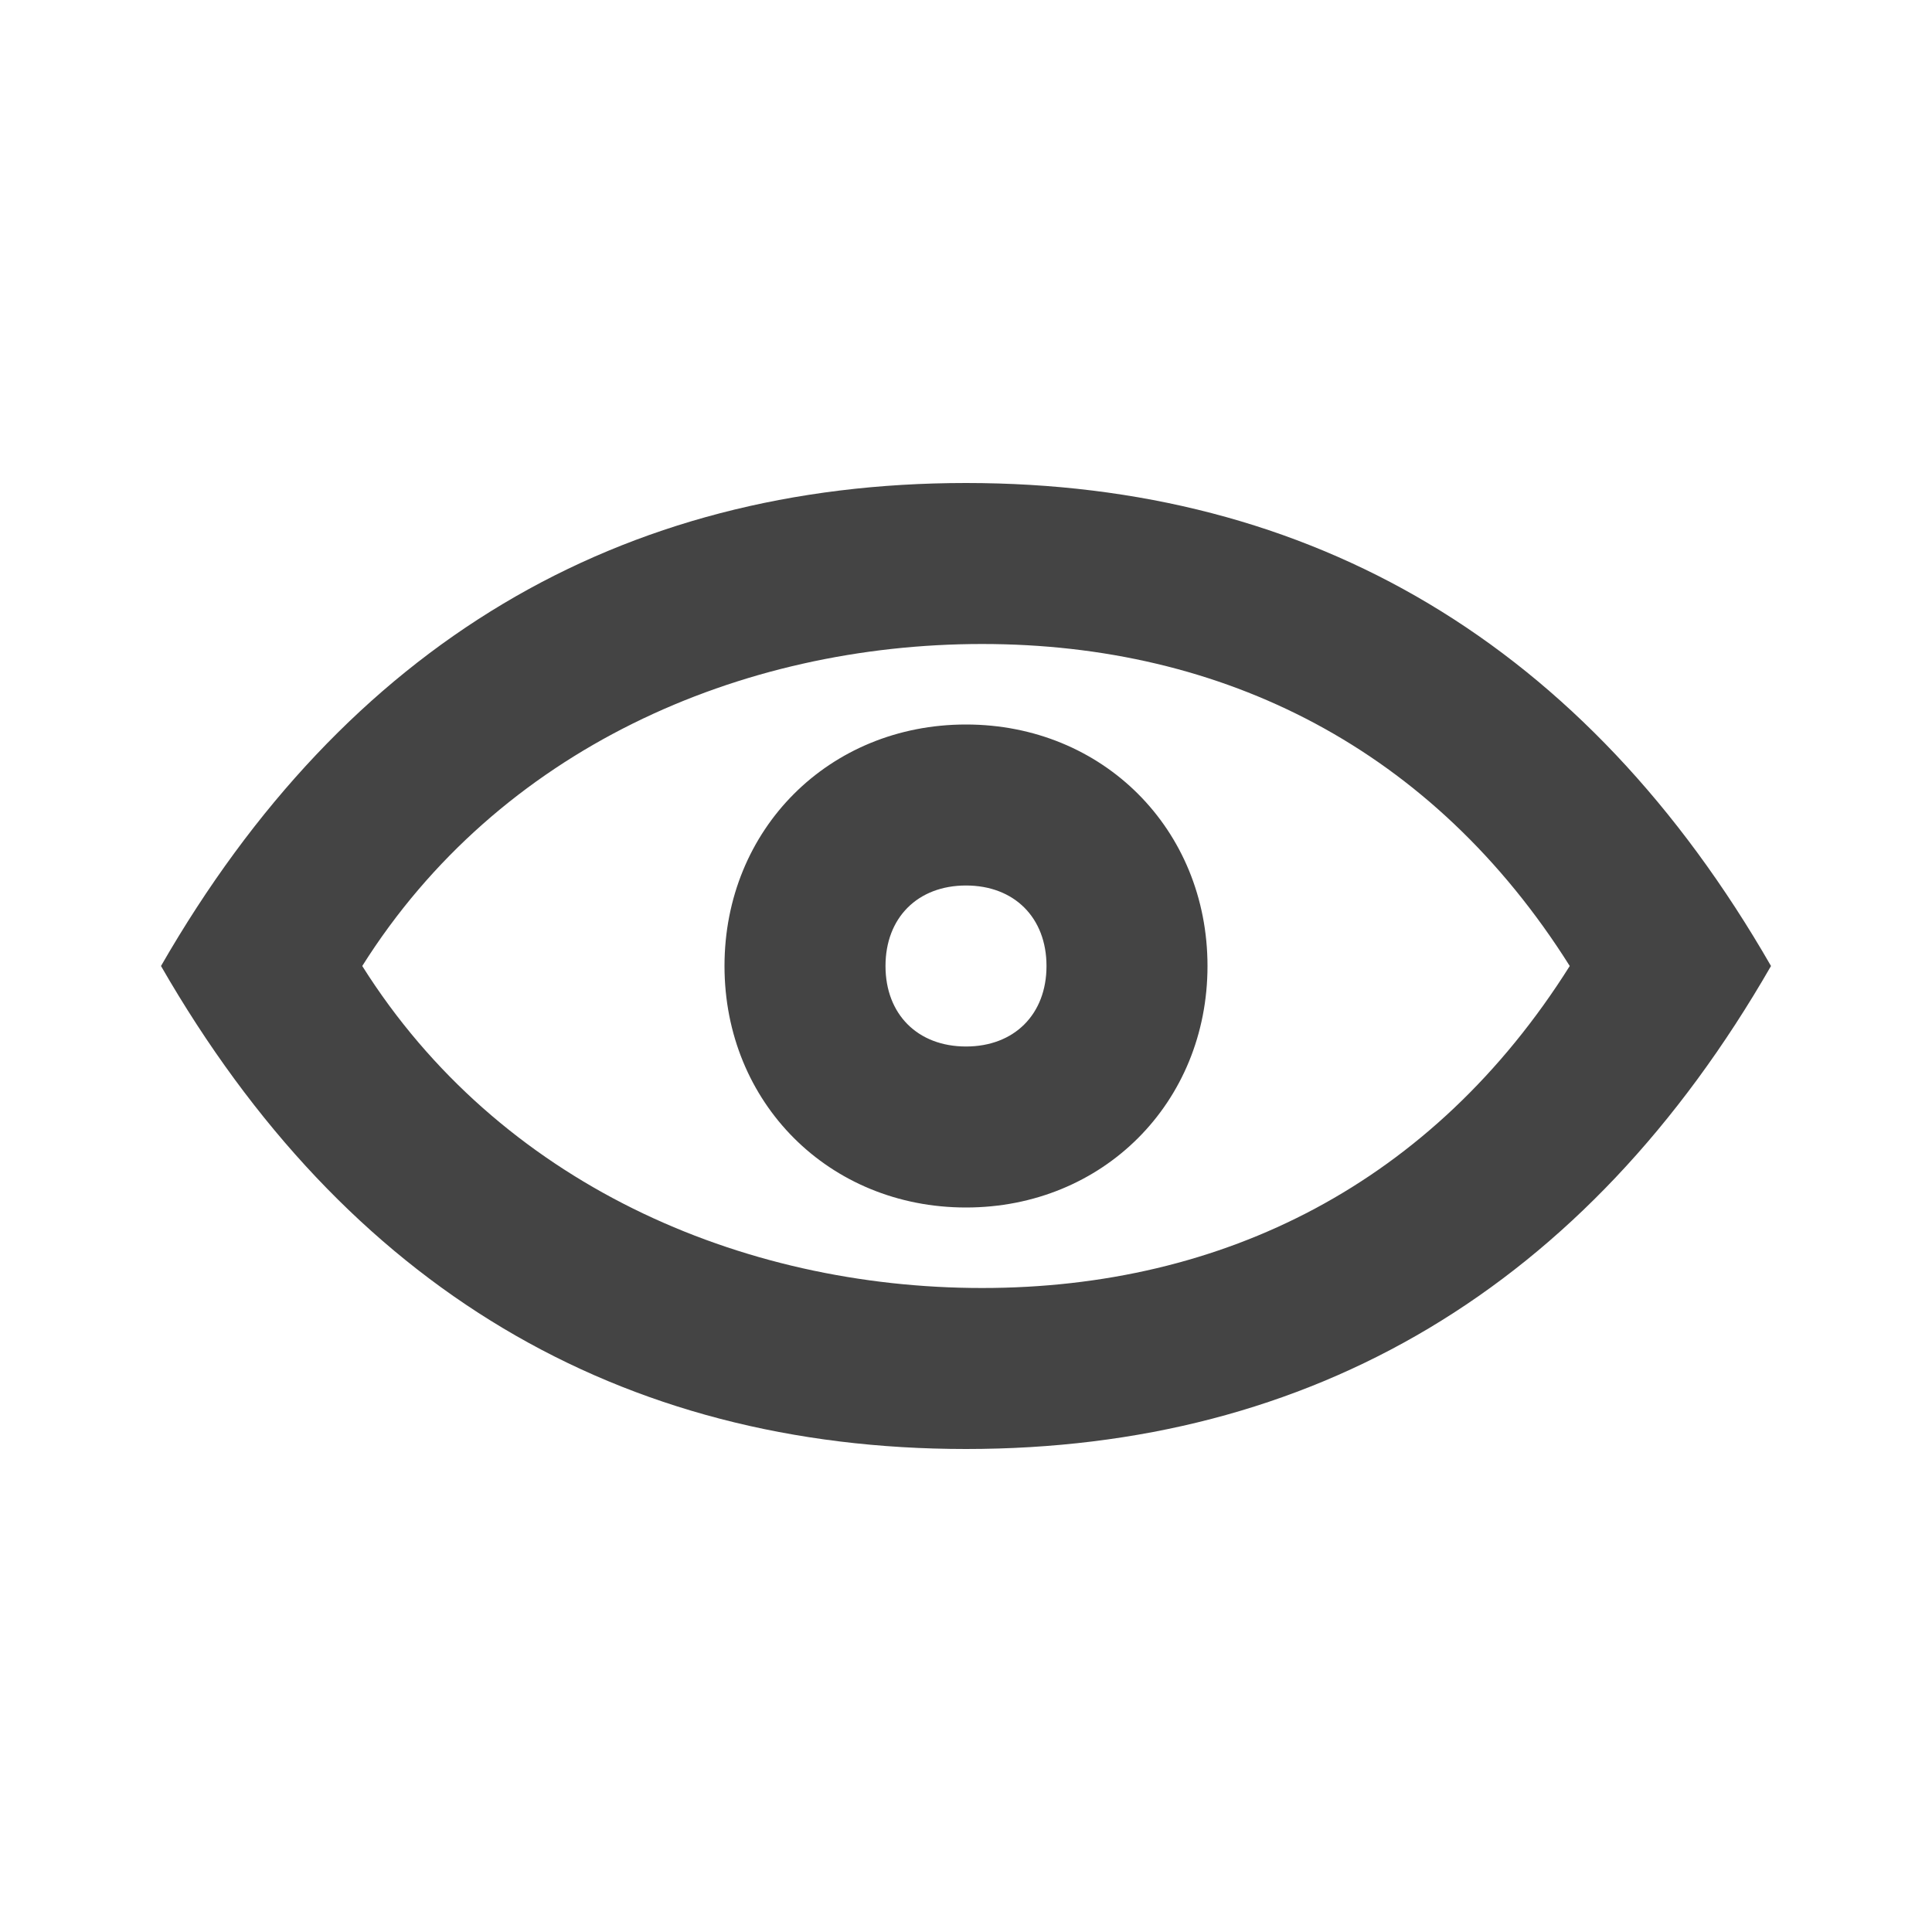
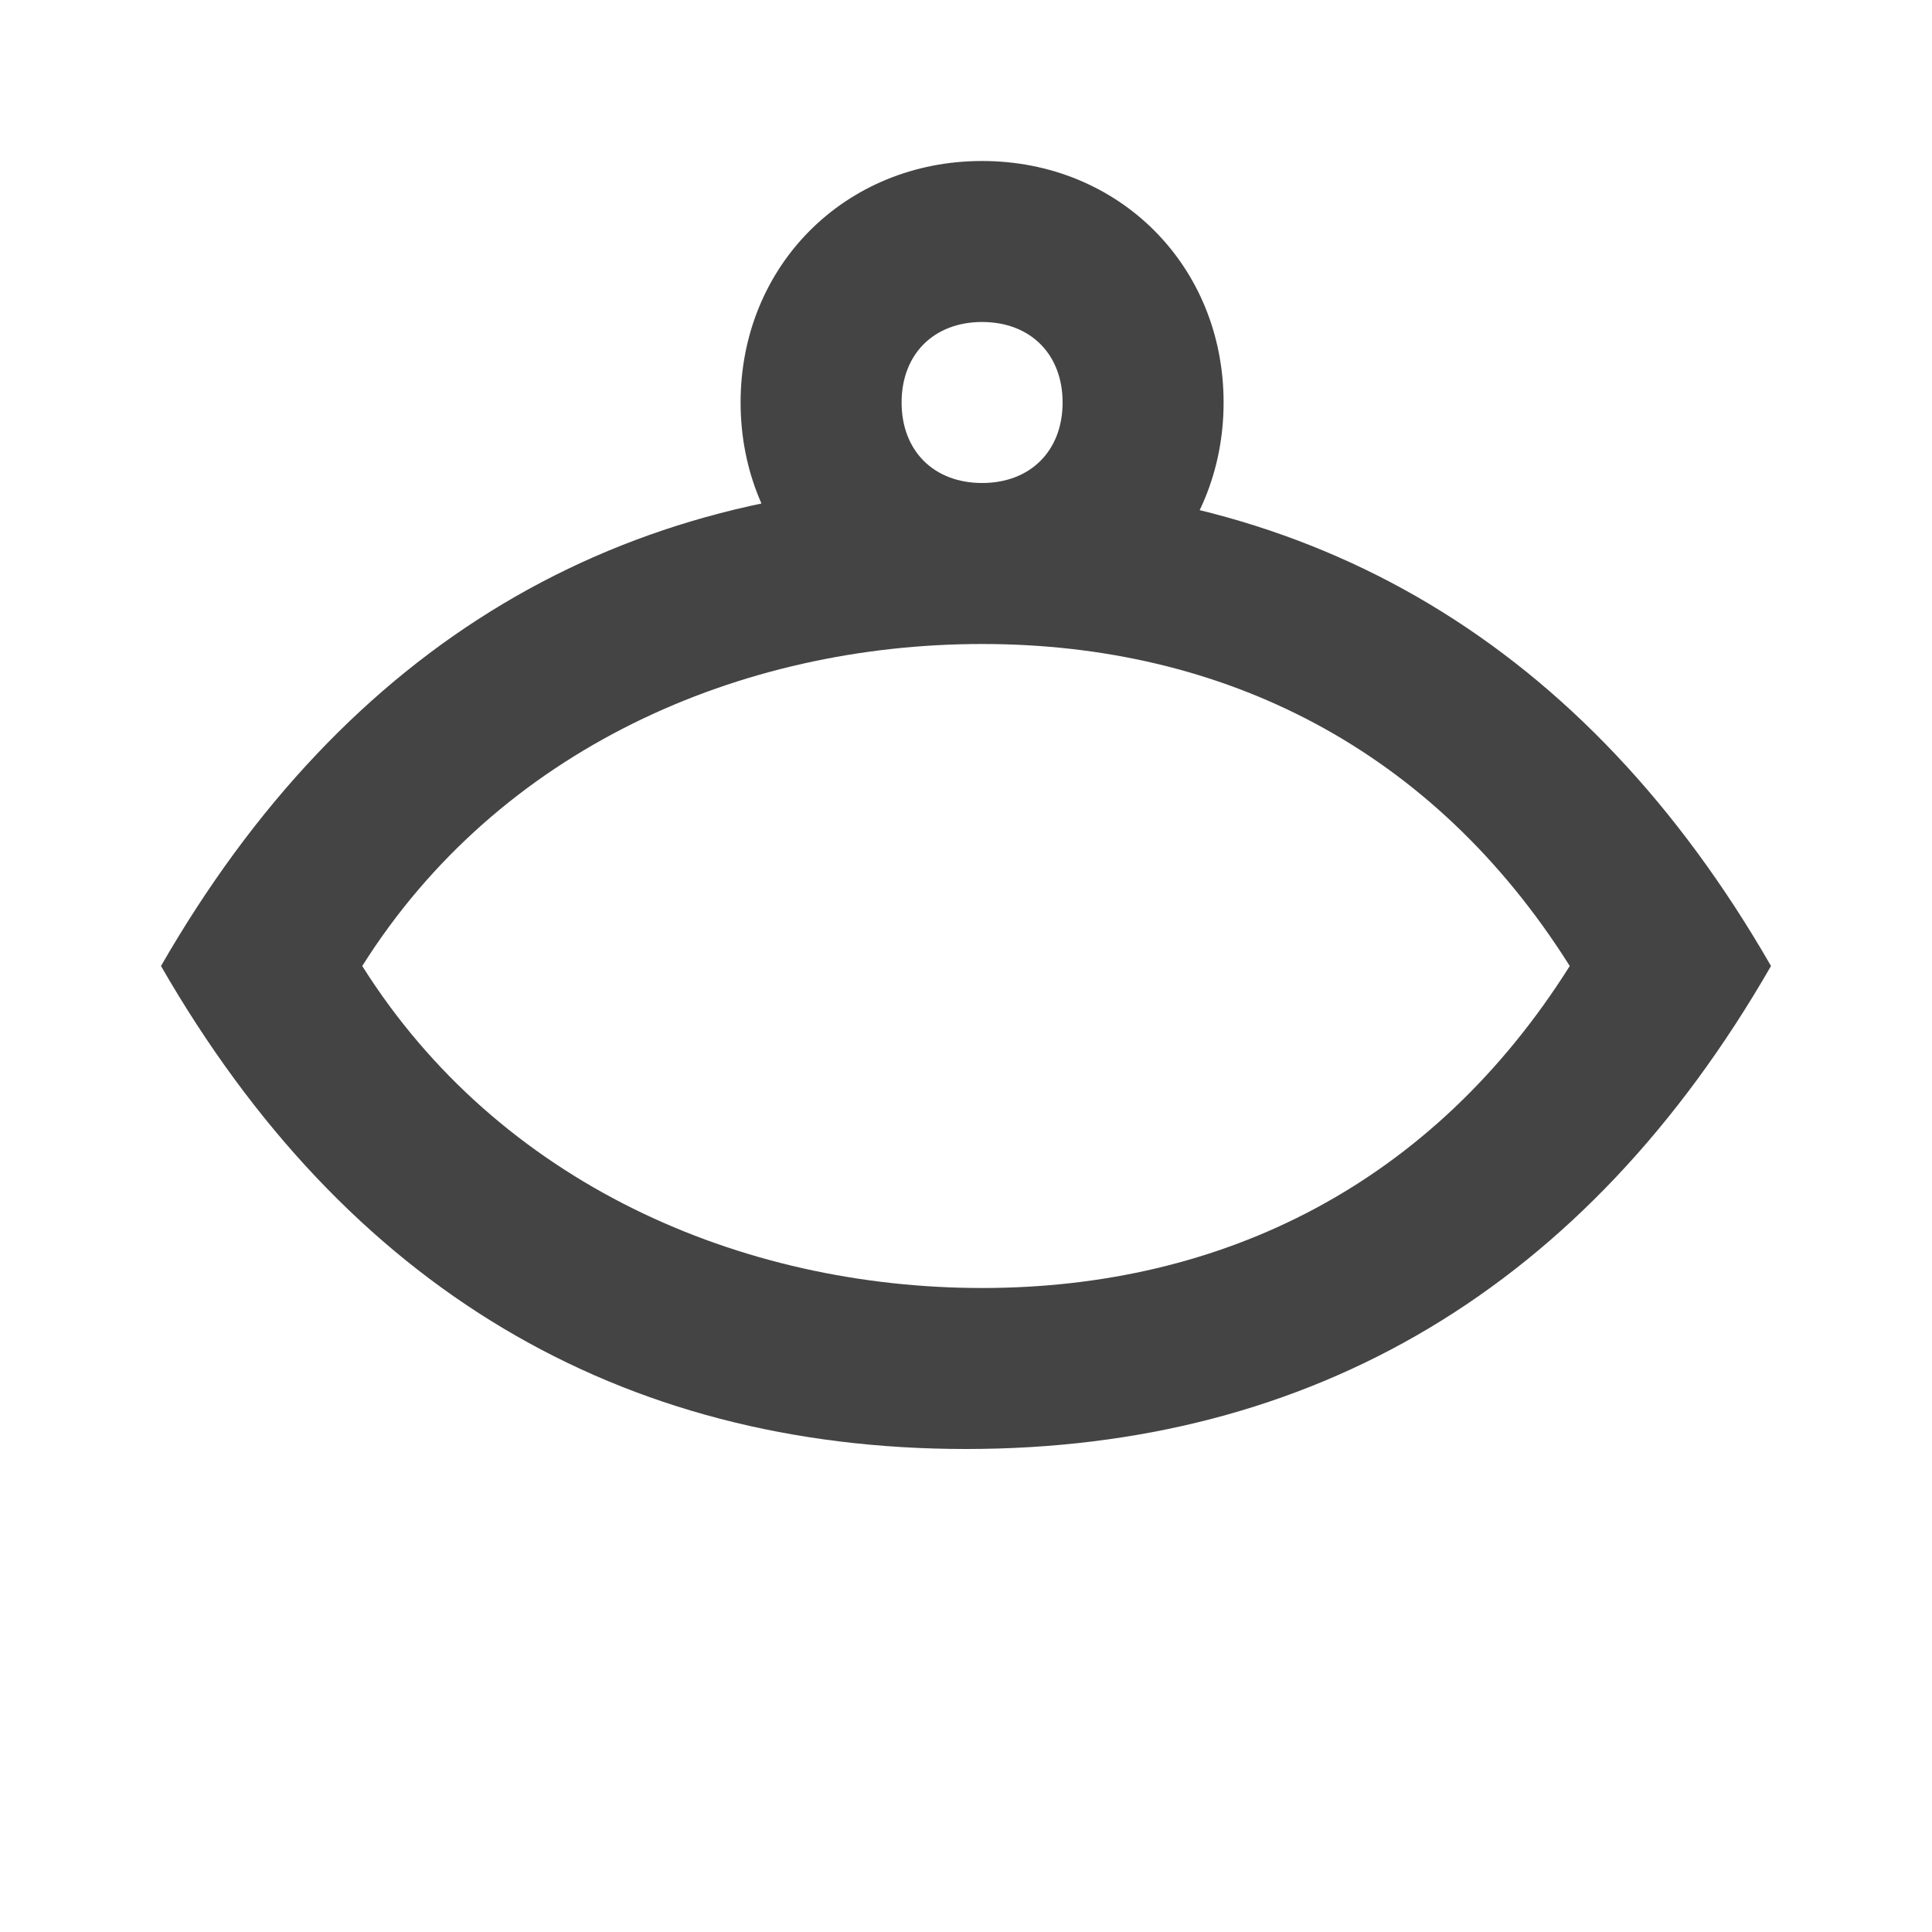
<svg xmlns="http://www.w3.org/2000/svg" t="1752205498377" class="icon" viewBox="0 0 1024 1024" version="1.1" p-id="8195" width="14" height="14">
-   <path d="M512 768c-183.467 0-328.533-85.333-426.667-256 98.133-170.667 243.2-256 426.667-256s328.533 85.333 426.667 256c-98.133 170.667-243.2 256-426.667 256z m8.533-426.667c-128 0-256 55.467-328.533 170.667 72.533 115.2 200.533 170.667 328.533 170.667s238.933-55.467 311.467-170.667c-72.533-115.2-183.467-170.667-311.467-170.667z m-8.533 298.667c-72.533 0-128-55.467-128-128s55.467-128 128-128 128 55.467 128 128-55.467 128-128 128z m0-85.333c25.6 0 42.667-17.067 42.667-42.667s-17.067-42.667-42.667-42.667-42.667 17.067-42.667 42.667 17.067 42.667 42.667 42.667z" fill="#444444" p-id="8196" />
+   <path d="M512 768c-183.467 0-328.533-85.333-426.667-256 98.133-170.667 243.2-256 426.667-256s328.533 85.333 426.667 256c-98.133 170.667-243.2 256-426.667 256z m8.533-426.667c-128 0-256 55.467-328.533 170.667 72.533 115.2 200.533 170.667 328.533 170.667s238.933-55.467 311.467-170.667c-72.533-115.2-183.467-170.667-311.467-170.667z c-72.533 0-128-55.467-128-128s55.467-128 128-128 128 55.467 128 128-55.467 128-128 128z m0-85.333c25.6 0 42.667-17.067 42.667-42.667s-17.067-42.667-42.667-42.667-42.667 17.067-42.667 42.667 17.067 42.667 42.667 42.667z" fill="#444444" p-id="8196" />
</svg>